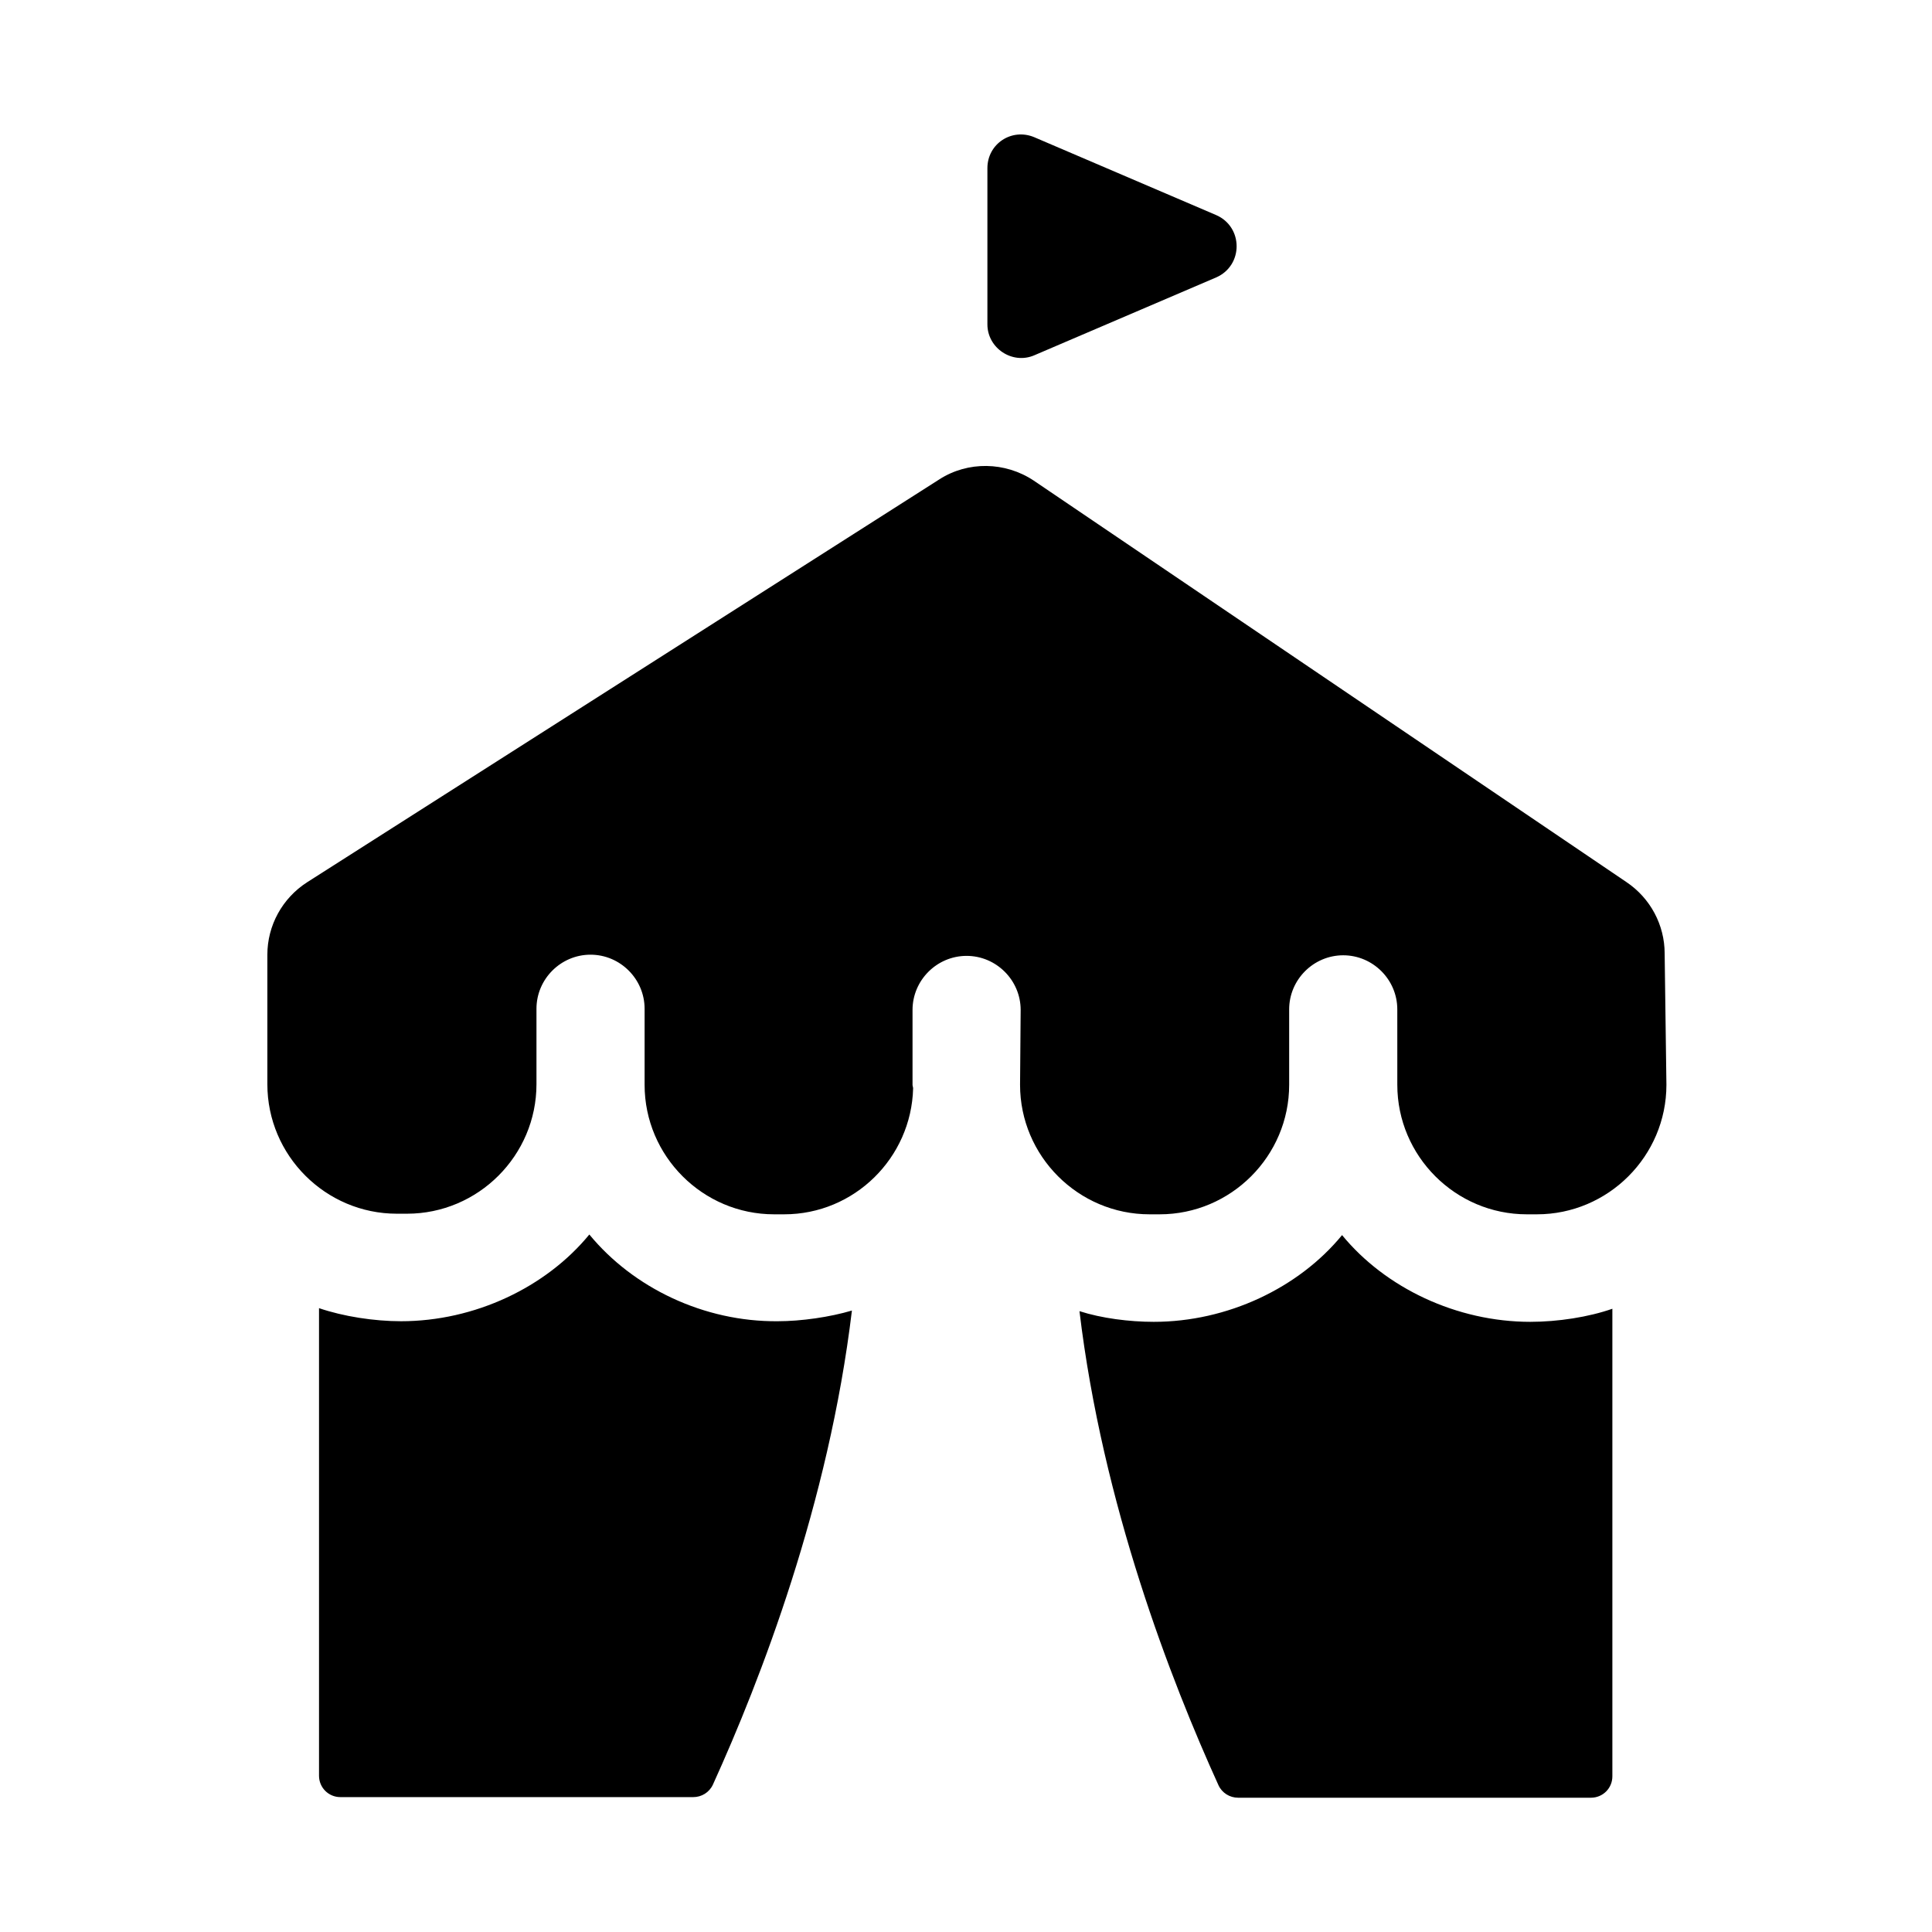
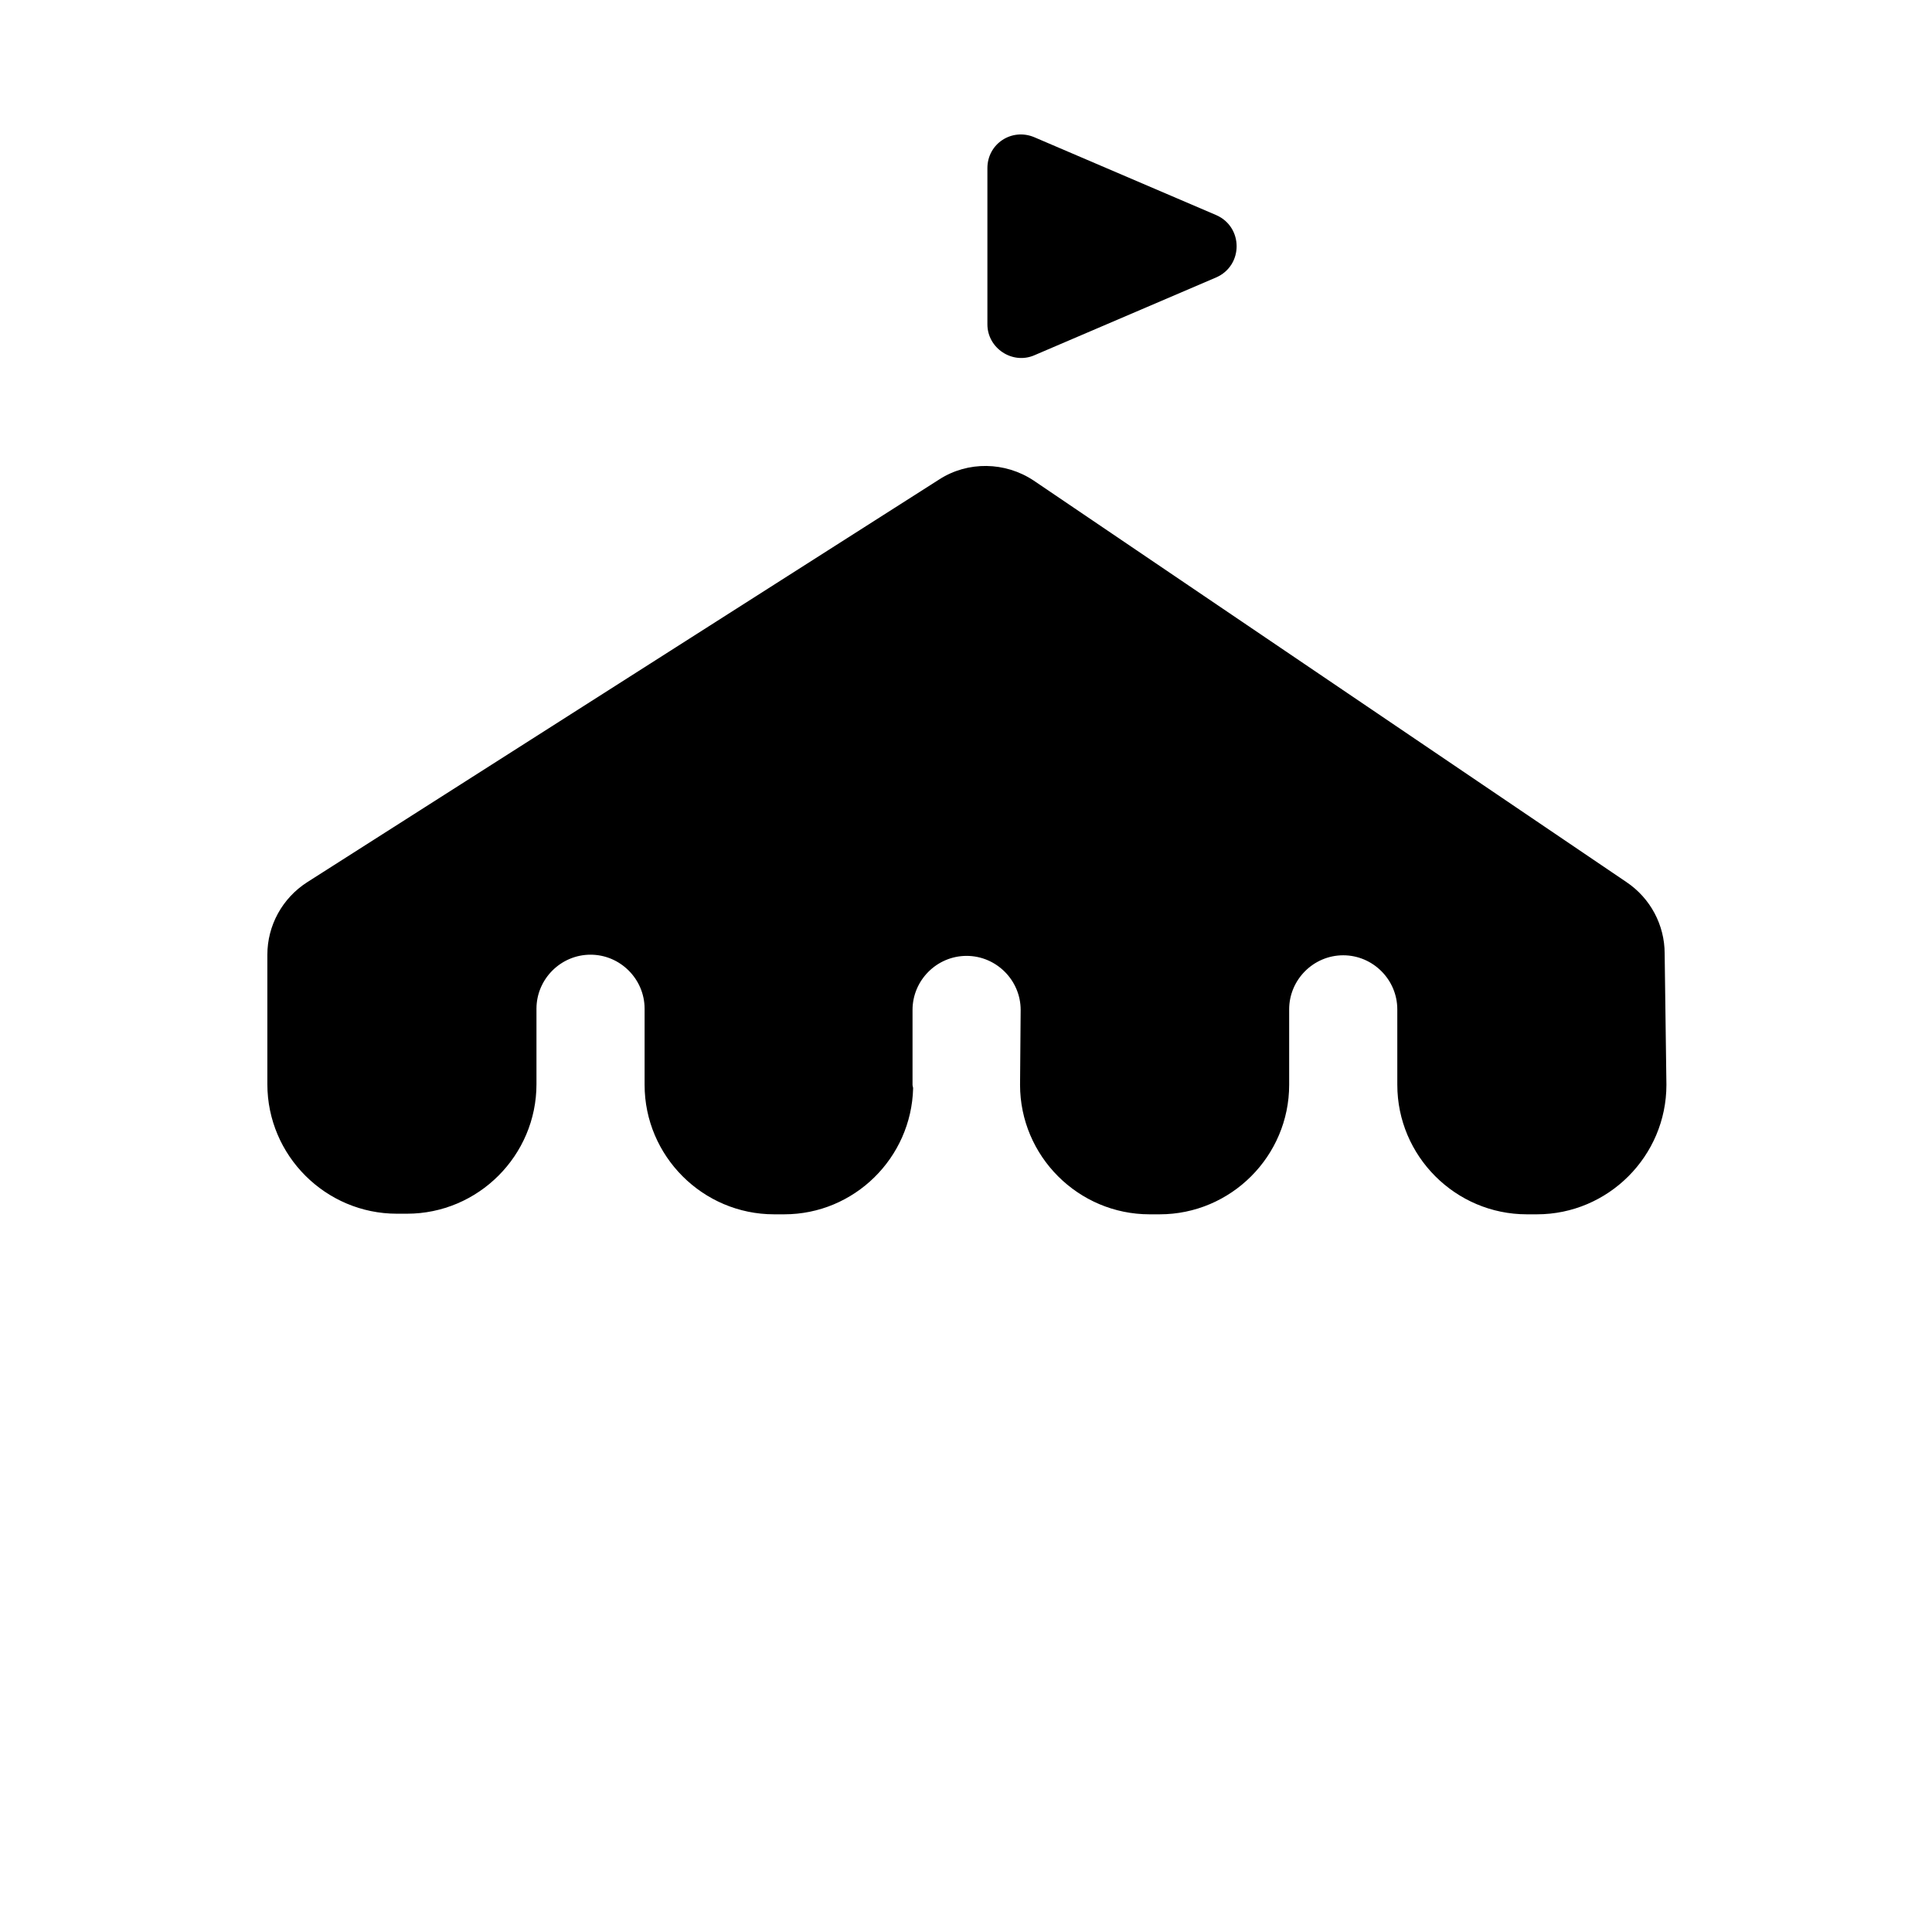
<svg xmlns="http://www.w3.org/2000/svg" fill="#000000" width="800px" height="800px" version="1.1" viewBox="144 144 512 512">
  <g>
    <path d="m418.11 238.15 48.176-20.625c7.242-3.148 7.242-13.383 0-16.531l-48.176-20.625c-5.984-2.519-12.438 1.73-12.438 8.188v41.406c0 6.301 6.609 10.707 12.438 8.188zm167.04 158.54c0-7.559-3.777-14.641-10.078-18.895l-157.12-106.43c-7.559-5.039-17.477-5.195-25.031-0.316l-167.52 106.75c-6.613 4.25-10.547 11.492-10.547 19.207v34.32c0 18.895 15.43 34.32 34.32 34.32h2.676c18.895 0 34.32-15.43 34.32-34.32v-19.996c0-7.871 6.453-14.328 14.328-14.328 7.871 0 14.328 6.453 14.328 14.328v20.156c0 18.895 15.43 34.32 34.32 34.32h2.676c18.578 0 33.691-14.957 34.164-33.379 0-0.316-0.156-0.629-0.156-0.945v-19.836c0-7.871 6.453-14.328 14.328-14.328 7.871 0 14.328 6.453 14.328 14.328l-0.16 19.84c0 18.895 15.43 34.32 34.32 34.32h2.676c18.895 0 34.32-15.43 34.32-34.32v-19.996c0-7.871 6.453-14.328 14.328-14.328 7.871 0 14.328 6.453 14.328 14.328l0.004 19.996c0 18.895 15.43 34.32 34.32 34.32h2.676c18.895 0 34.32-15.43 34.32-34.32z" />
-     <path d="m549.57 494.3c-19.523 0-38.414-8.973-49.91-22.984-11.492 14.012-30.387 22.984-49.91 22.984-6.453 0-13.855-0.945-19.68-2.832 6.141 51.324 24.246 97.93 36.84 125.64 0.945 2.047 2.992 3.305 5.195 3.305h93.52c3.148 0 5.668-2.519 5.668-5.668v-123.91c-6.293 2.207-14.48 3.465-21.723 3.465zm-249.39-23.145c-11.492 14.012-30.387 22.984-49.91 22.984-7.086 0-15.273-1.258-21.727-3.465v123.91c0 3.148 2.519 5.668 5.668 5.668h93.52c2.203 0 4.25-1.258 5.195-3.305 12.594-27.711 30.699-74.469 36.84-125.64-5.824 1.73-13.383 2.832-19.68 2.832-19.52 0.16-38.254-8.812-49.906-22.984z" />
  </g>
</svg>